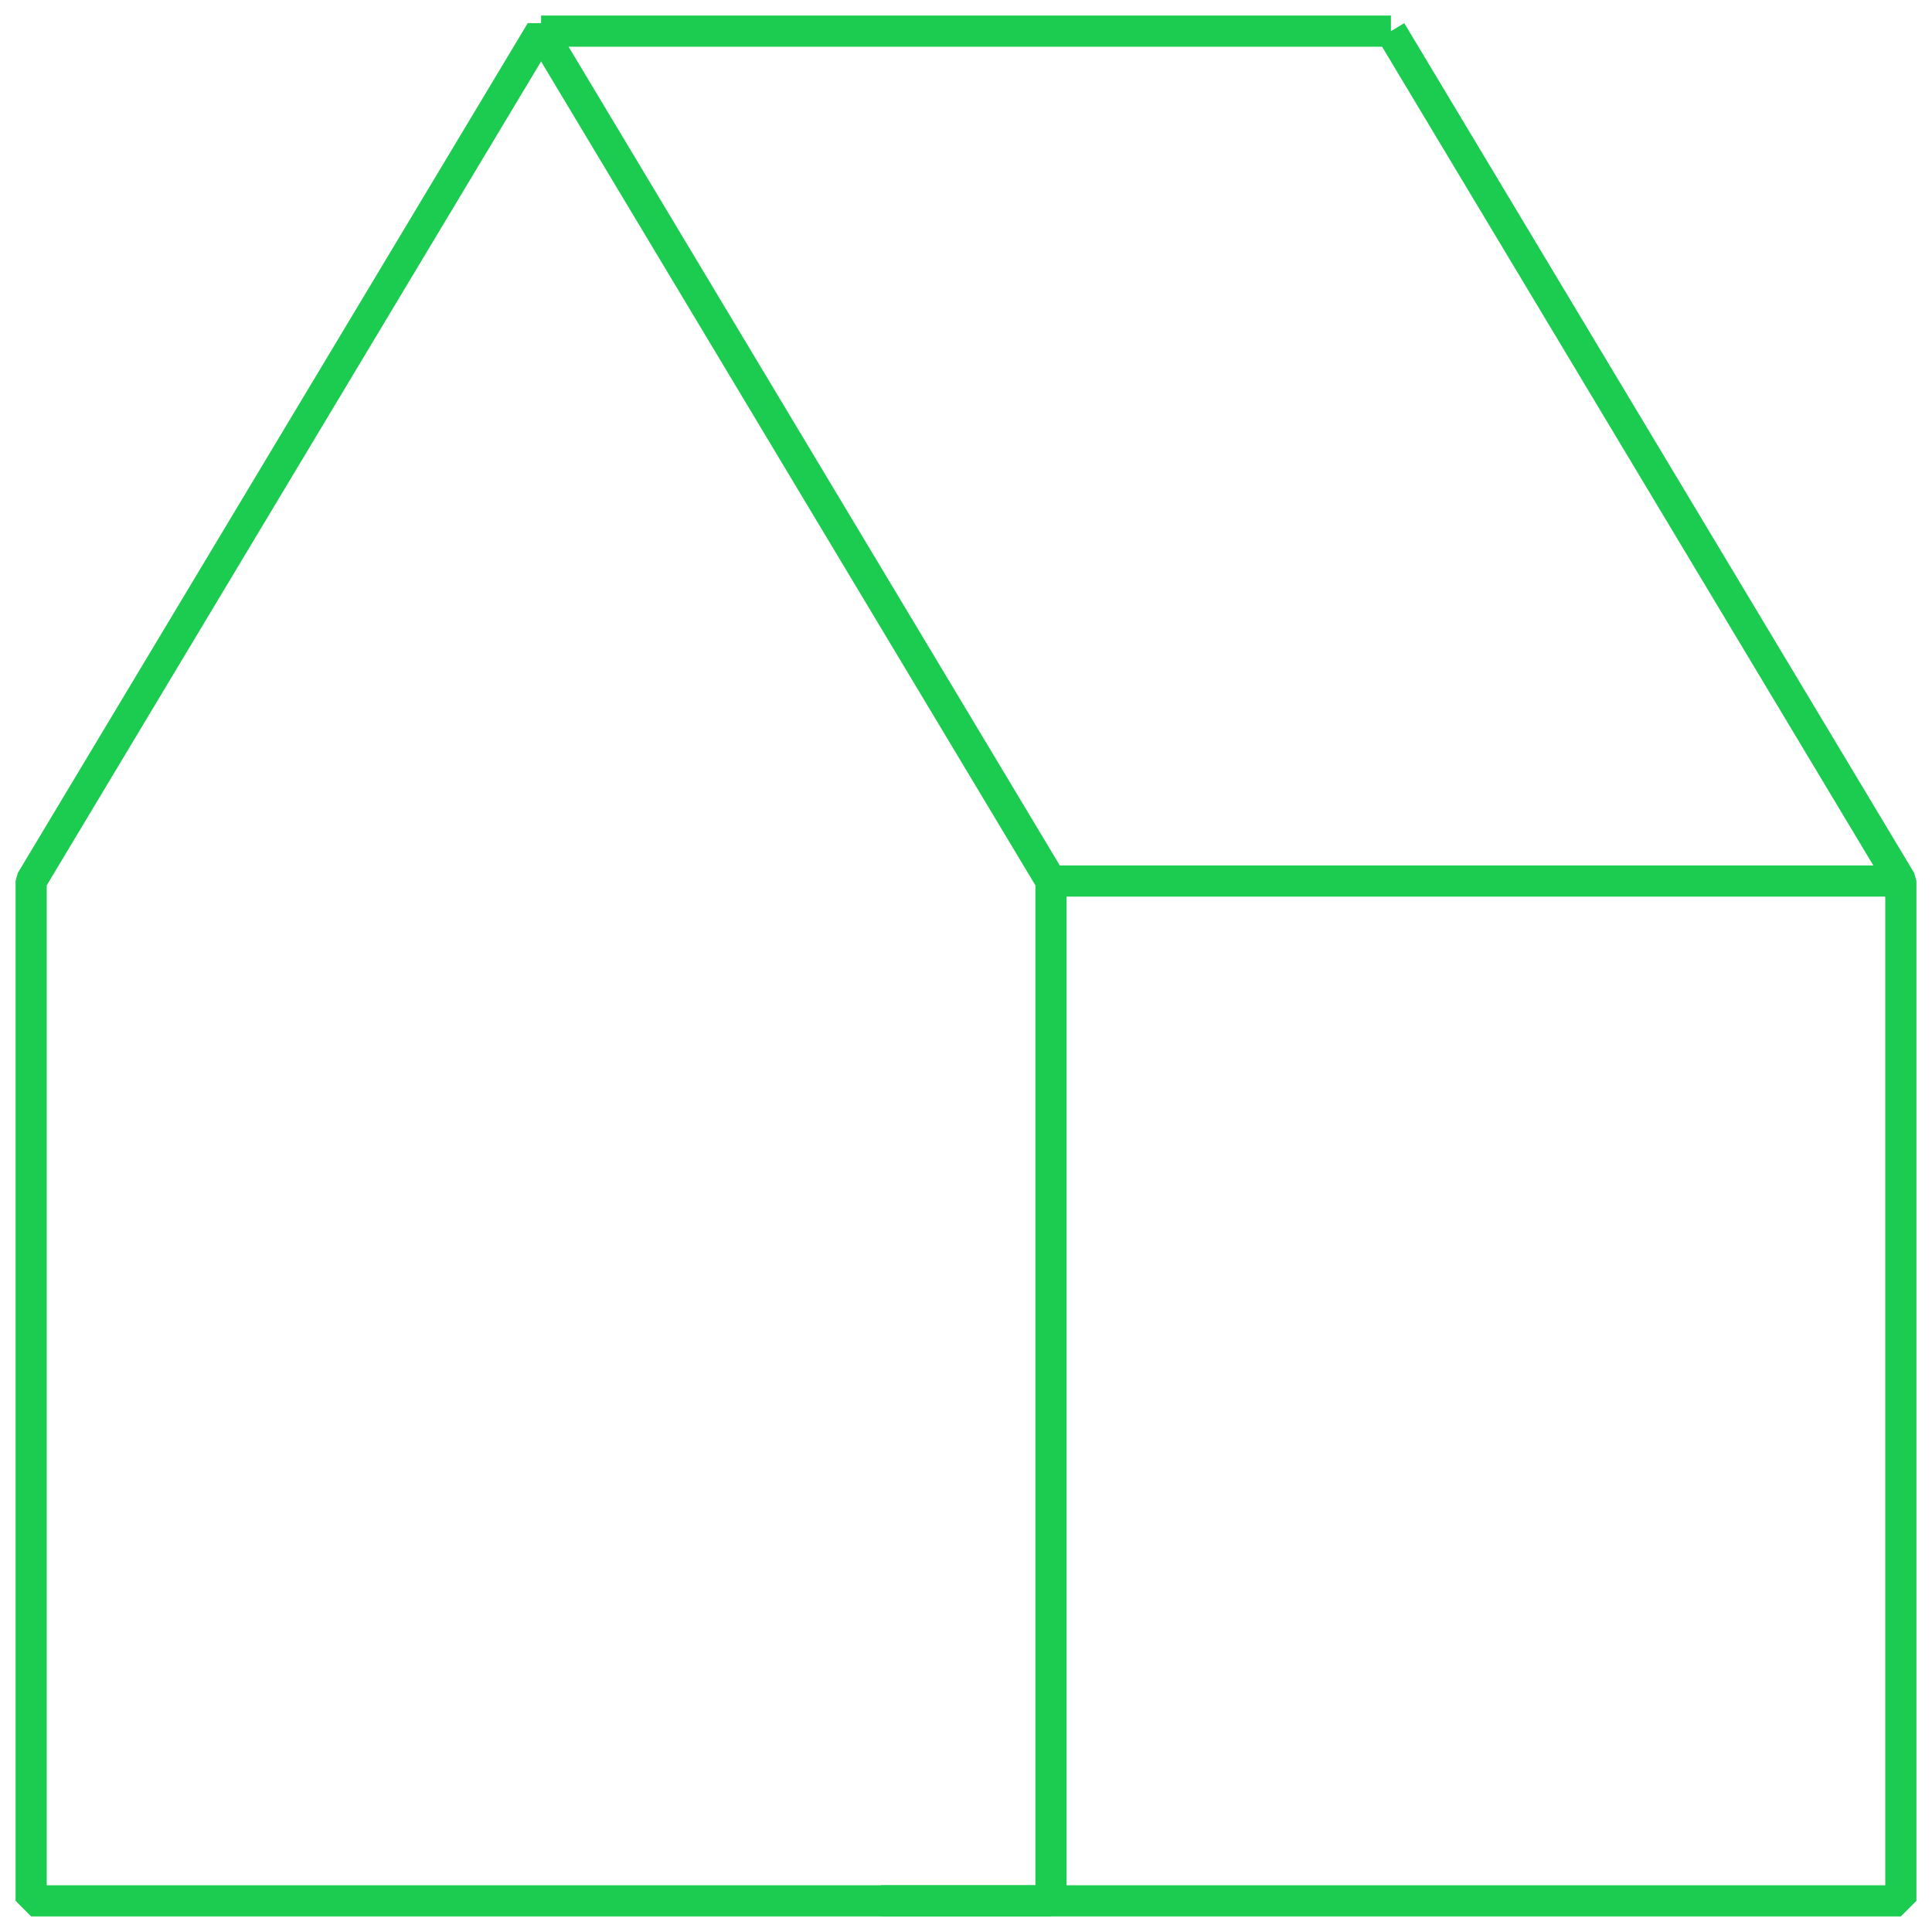
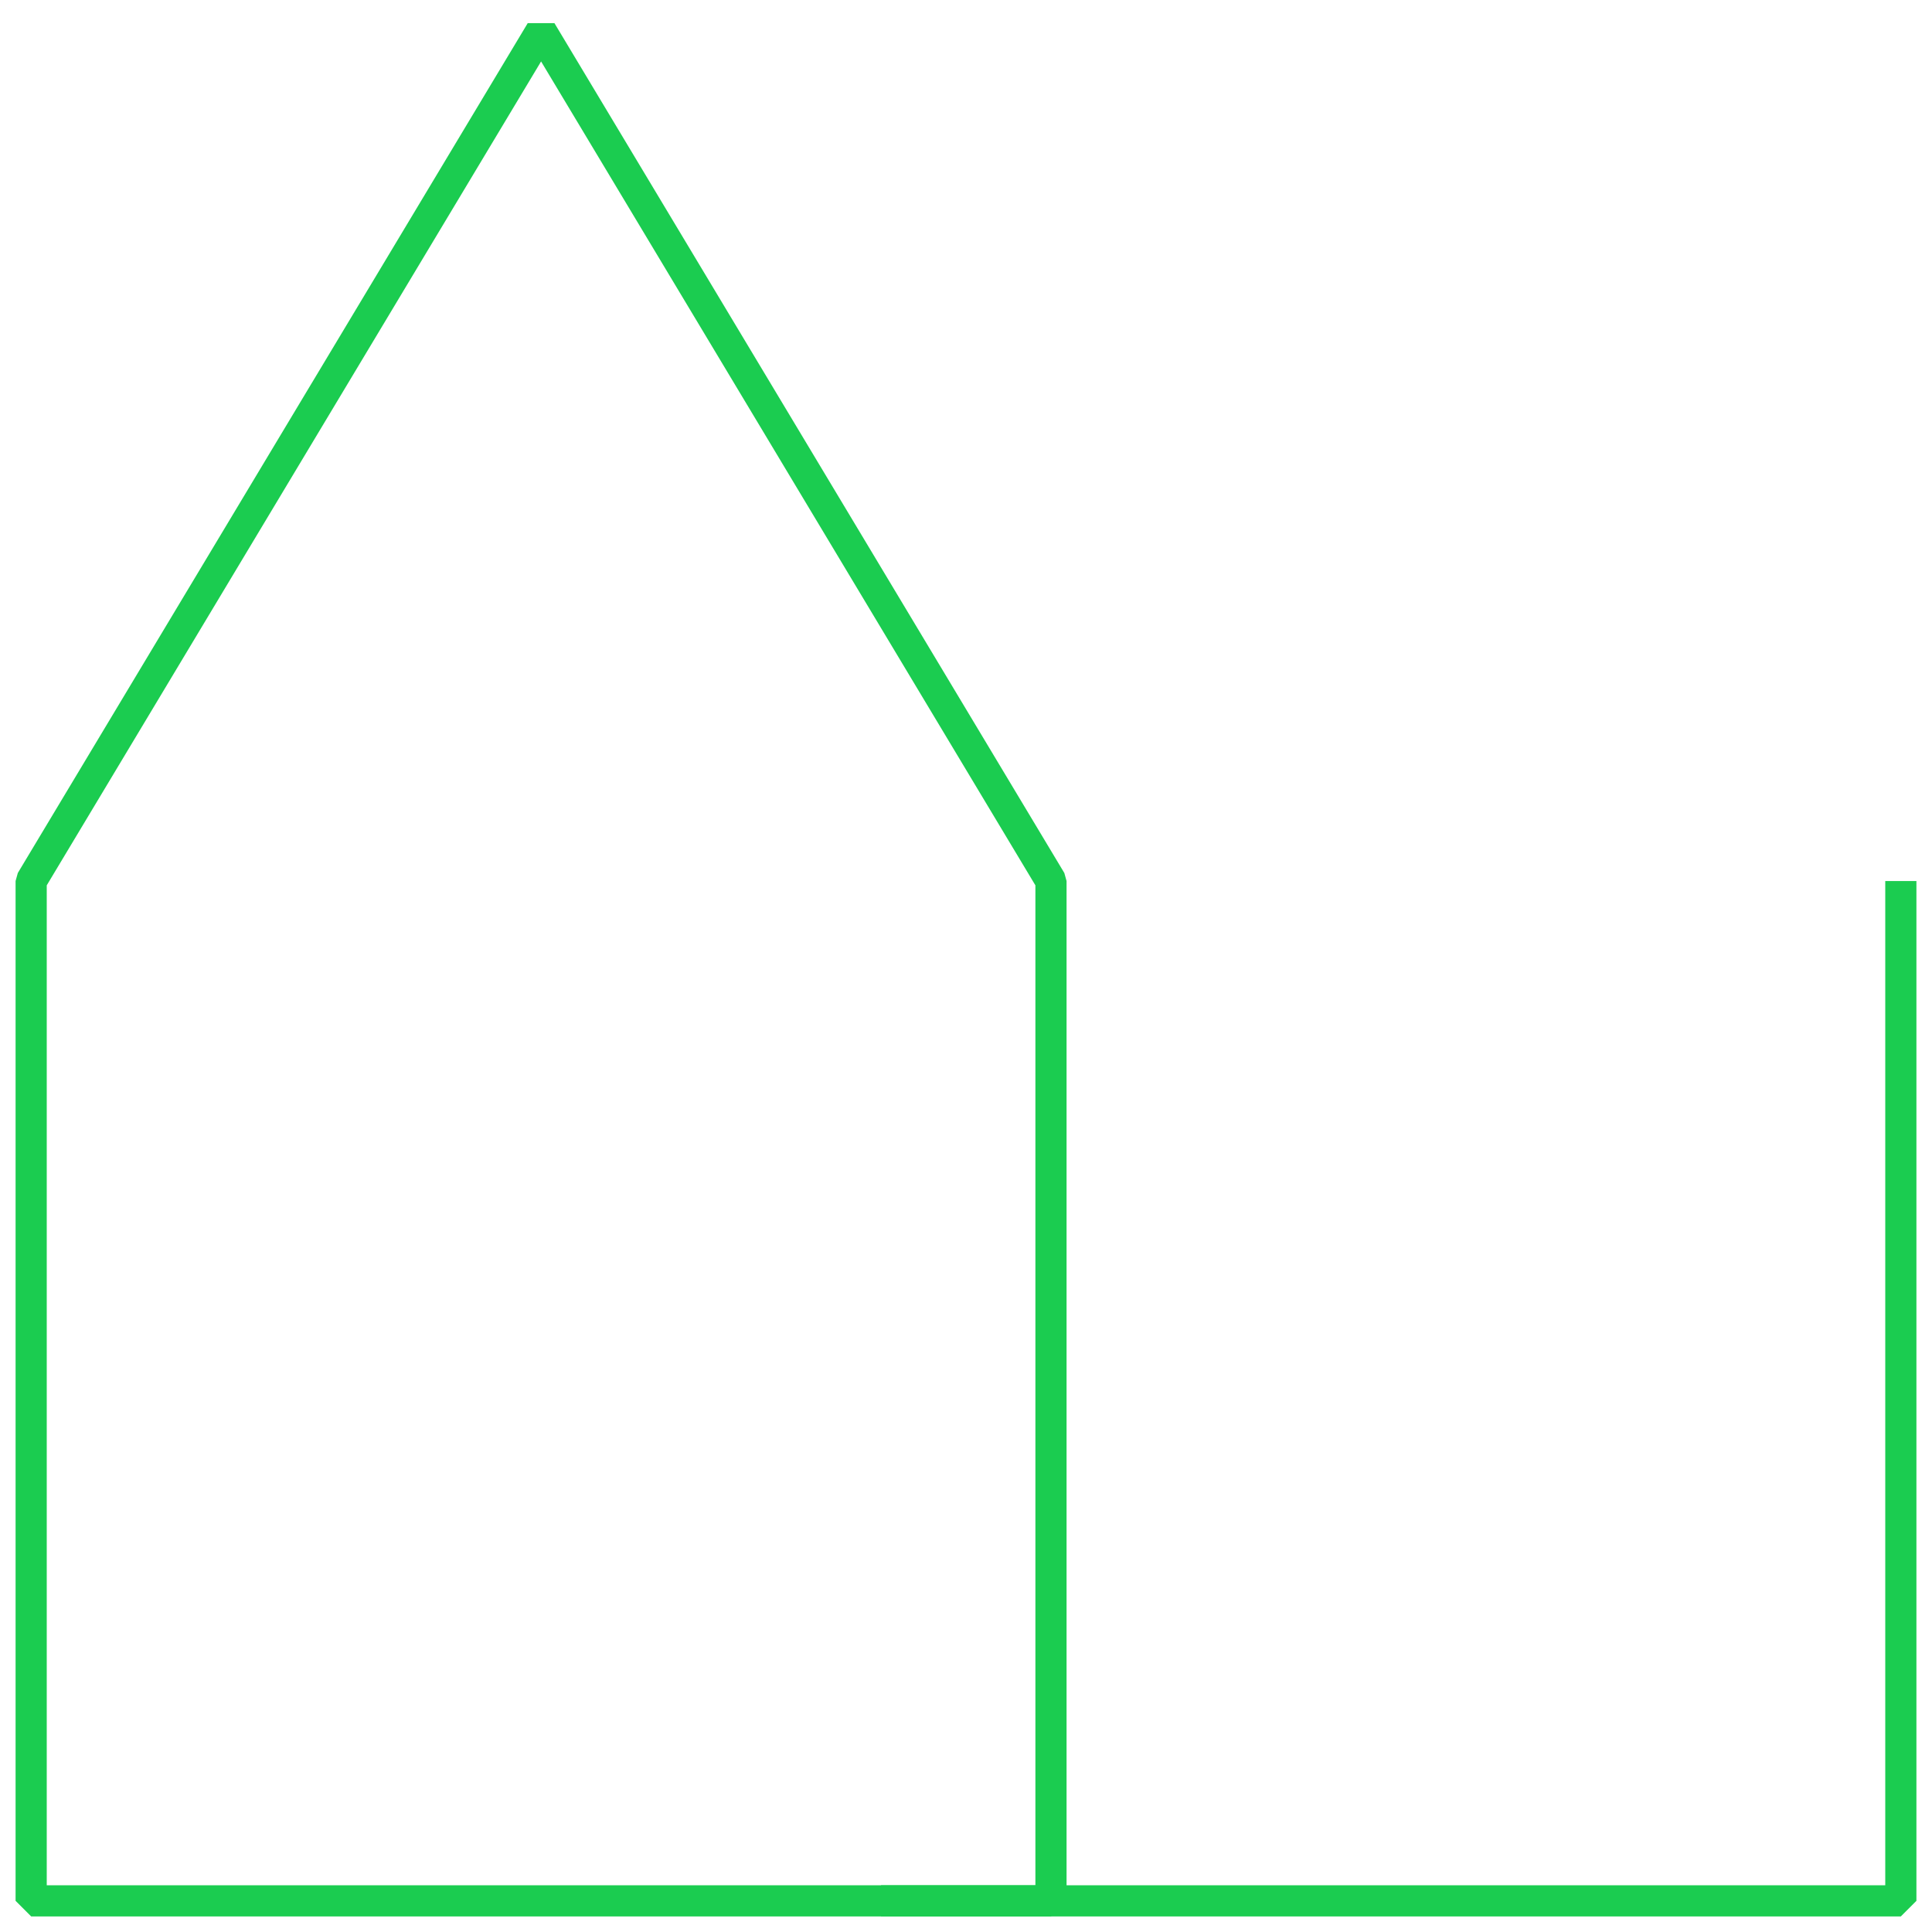
<svg xmlns="http://www.w3.org/2000/svg" width="62" height="62" viewBox="0 0 62 62" fill="none">
  <path d="M1 28.273L17.364 1L33.727 28.273V61H1V28.273Z" stroke="#1BCC50" strokeWidth="2" stroke-linejoin="bevel" />
-   <path d="M28.273 61H33.727H61V28.273L44.636 1" stroke="#1BCC50" strokeWidth="2" stroke-linejoin="bevel" />
-   <path d="M17.364 1H44.636" stroke="#1BCC50" strokeWidth="2" stroke-linejoin="bevel" />
-   <path d="M61 28.273H33.727" stroke="#1BCC50" strokeWidth="2" stroke-linejoin="bevel" />
+   <path d="M28.273 61H33.727H61V28.273" stroke="#1BCC50" strokeWidth="2" stroke-linejoin="bevel" />
</svg>